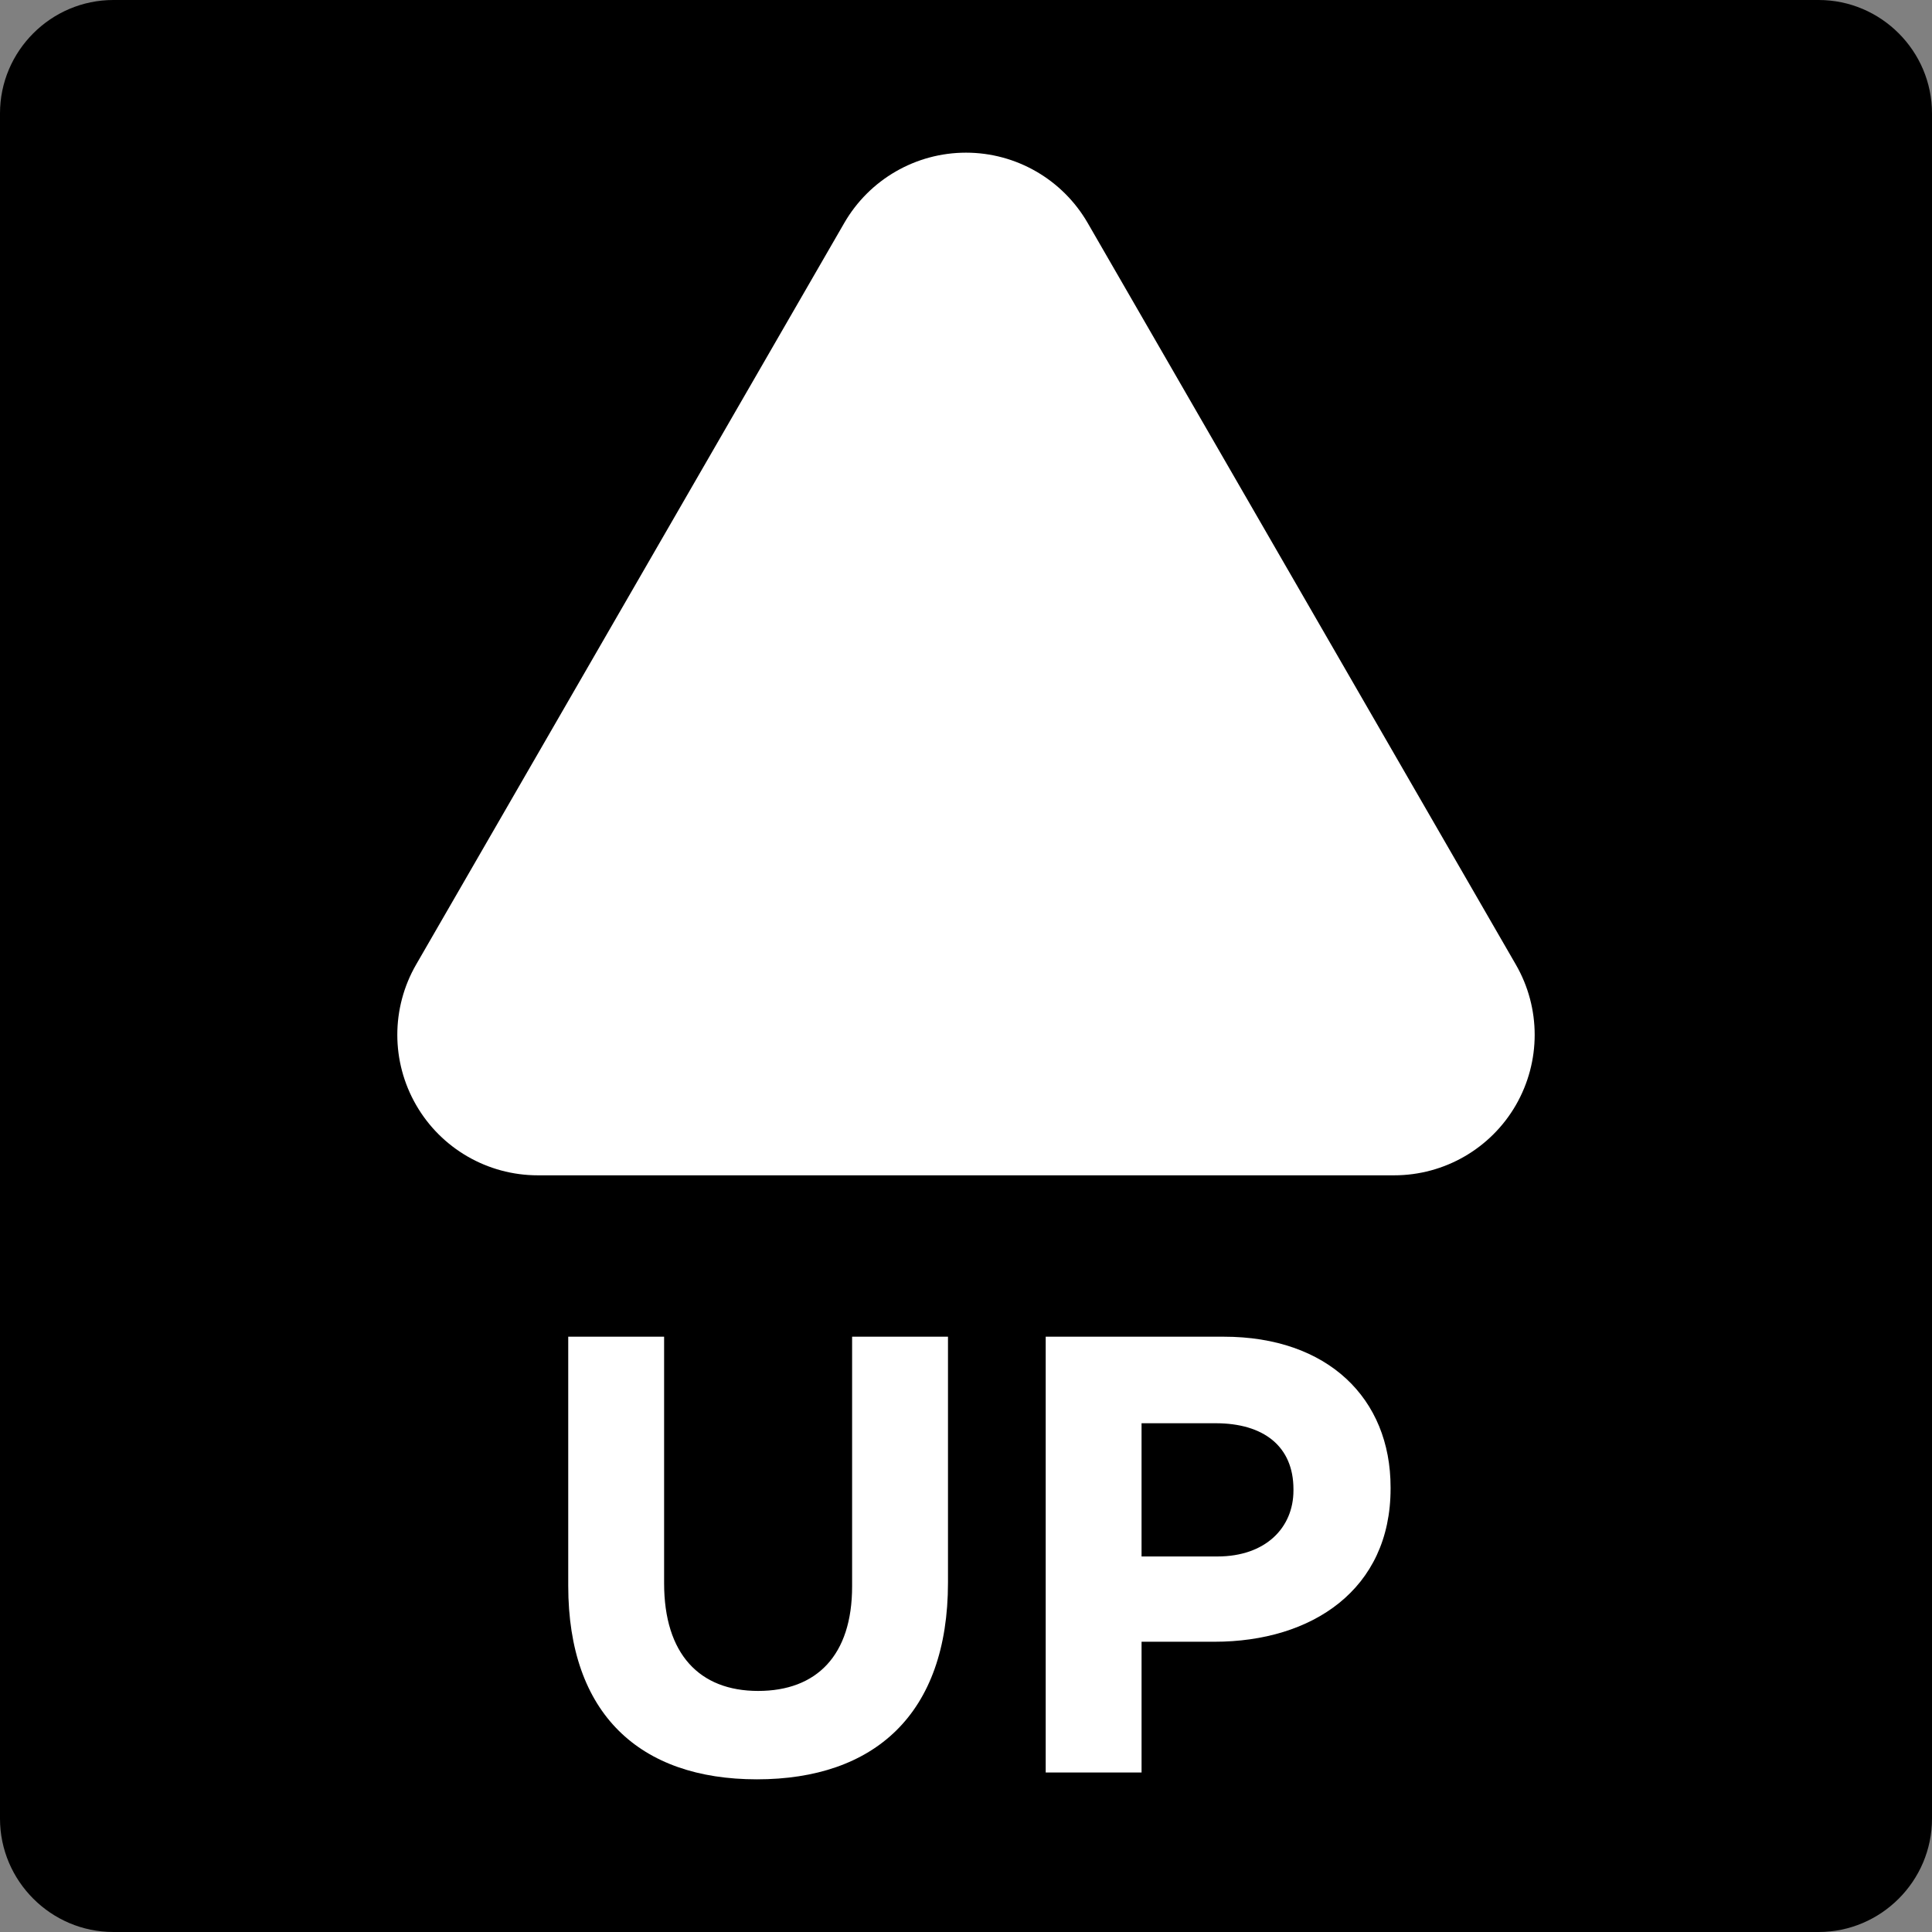
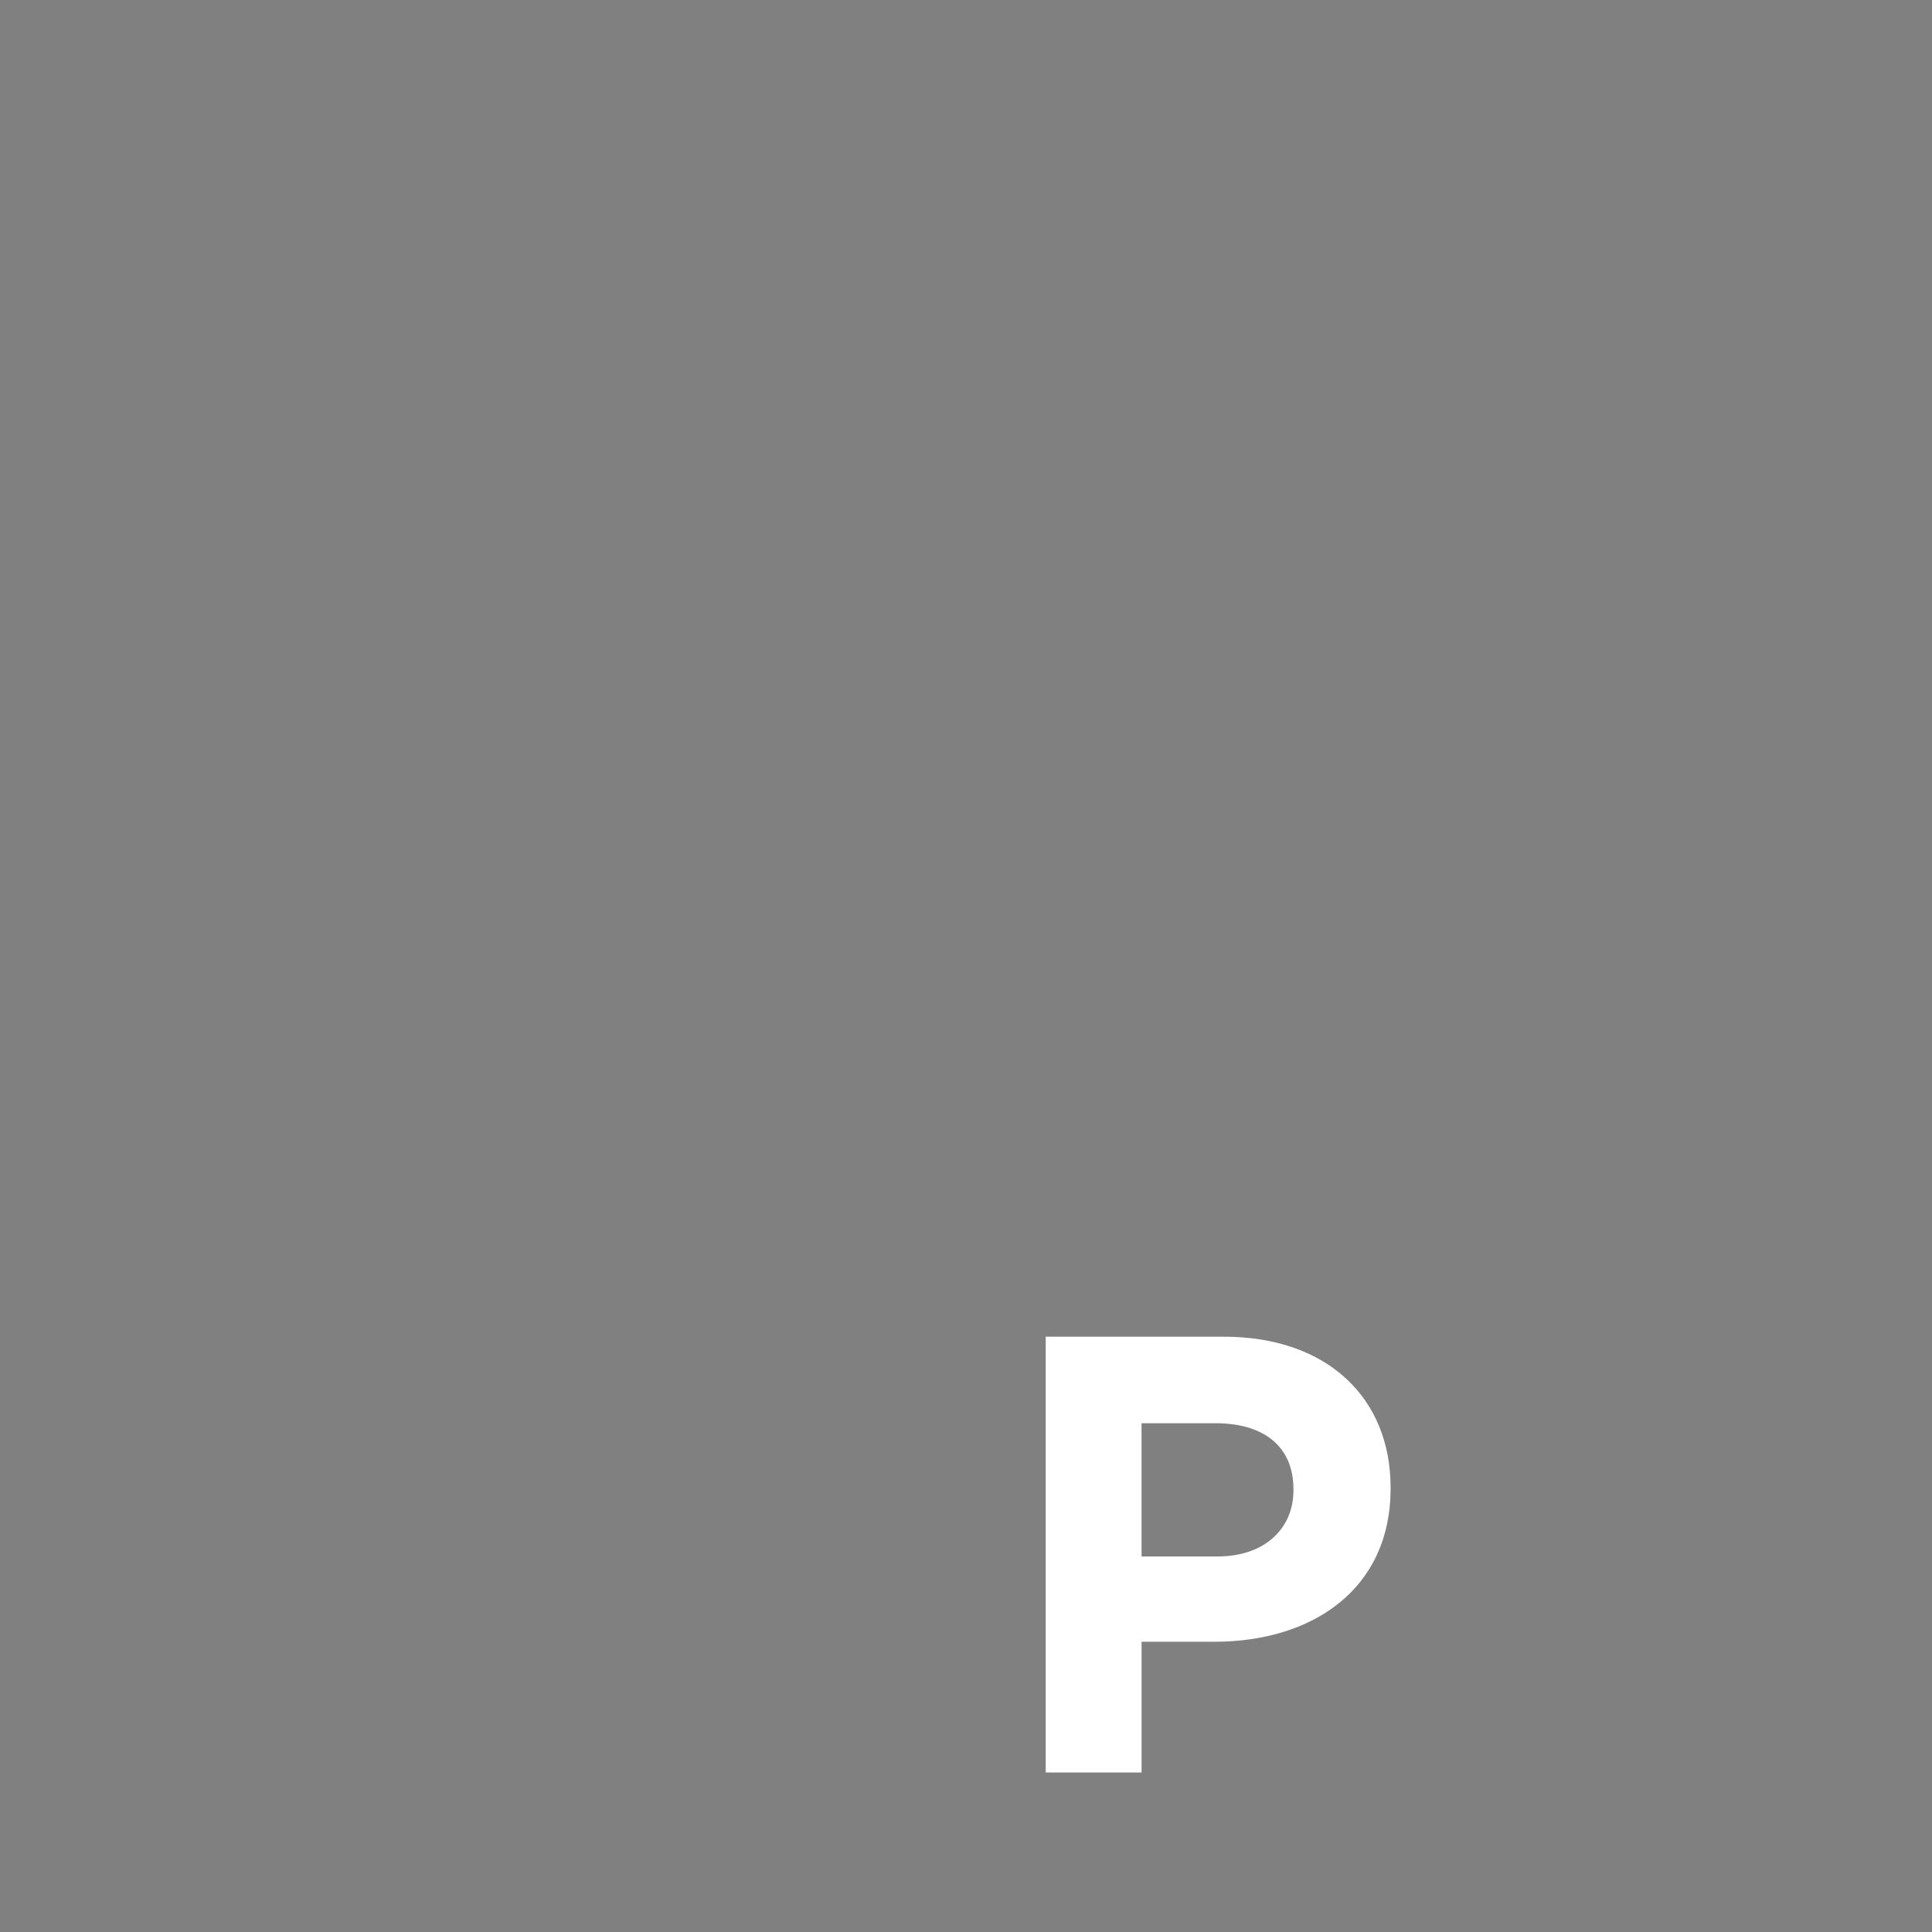
<svg xmlns="http://www.w3.org/2000/svg" version="1.1" x="0px" y="0px" width="204.52px" height="204.52px" viewBox="0 0 204.52 204.52" style="enable-background:new 0 0 204.52 204.52;" xml:space="preserve">
  <rect x="0" y="0" width="204.52" height="204.52" fill="#808080" stroke="none" />
  <style type="text/css">
	.st0{fill:#FFFFFF;}
</style>
  <defs>
</defs>
-   <path d="M192.52,204.52H12c-6.6,0-12-5.4-12-12V12C0,5.4,5.4,0,12,0h180.52c6.6,0,12,5.4,12,12v180.52  C204.52,199.12,199.12,204.52,192.52,204.52z" />
  <g>
    <g>
-       <path class="st0" d="M162.46,109.545c0,2.569-0.665,5.135-1.991,7.437c-2.656,4.6-7.566,7.436-12.88,7.436H56.93    c-5.315,0-10.223-2.835-12.876-7.436c-2.659-4.602-2.659-10.269-0.004-14.872l45.328-78.514c2.657-4.598,7.567-7.435,12.882-7.435    c5.312,0,10.22,2.837,12.878,7.435l45.328,78.514C161.795,104.411,162.46,106.978,162.46,109.545z" />
-     </g>
+       </g>
    <g>
-       <path class="st0" d="M60.153,167.863v-26.361h10.149V167.6c0,7.513,3.756,11.401,9.951,11.401s9.951-3.757,9.951-11.072v-26.427    h10.149v26.031c0,13.972-7.843,20.825-20.232,20.825S60.153,181.439,60.153,167.863z" />
      <path class="st0" d="M110.696,141.502h18.848c11.006,0,17.662,6.524,17.662,15.948v0.132c0,10.677-8.304,16.212-18.65,16.212    h-7.711v13.84h-10.148V141.502z M128.884,164.766c5.075,0,8.04-3.031,8.04-6.985v-0.132c0-4.548-3.163-6.986-8.237-6.986h-7.843    v14.104H128.884z" />
    </g>
  </g>
</svg>